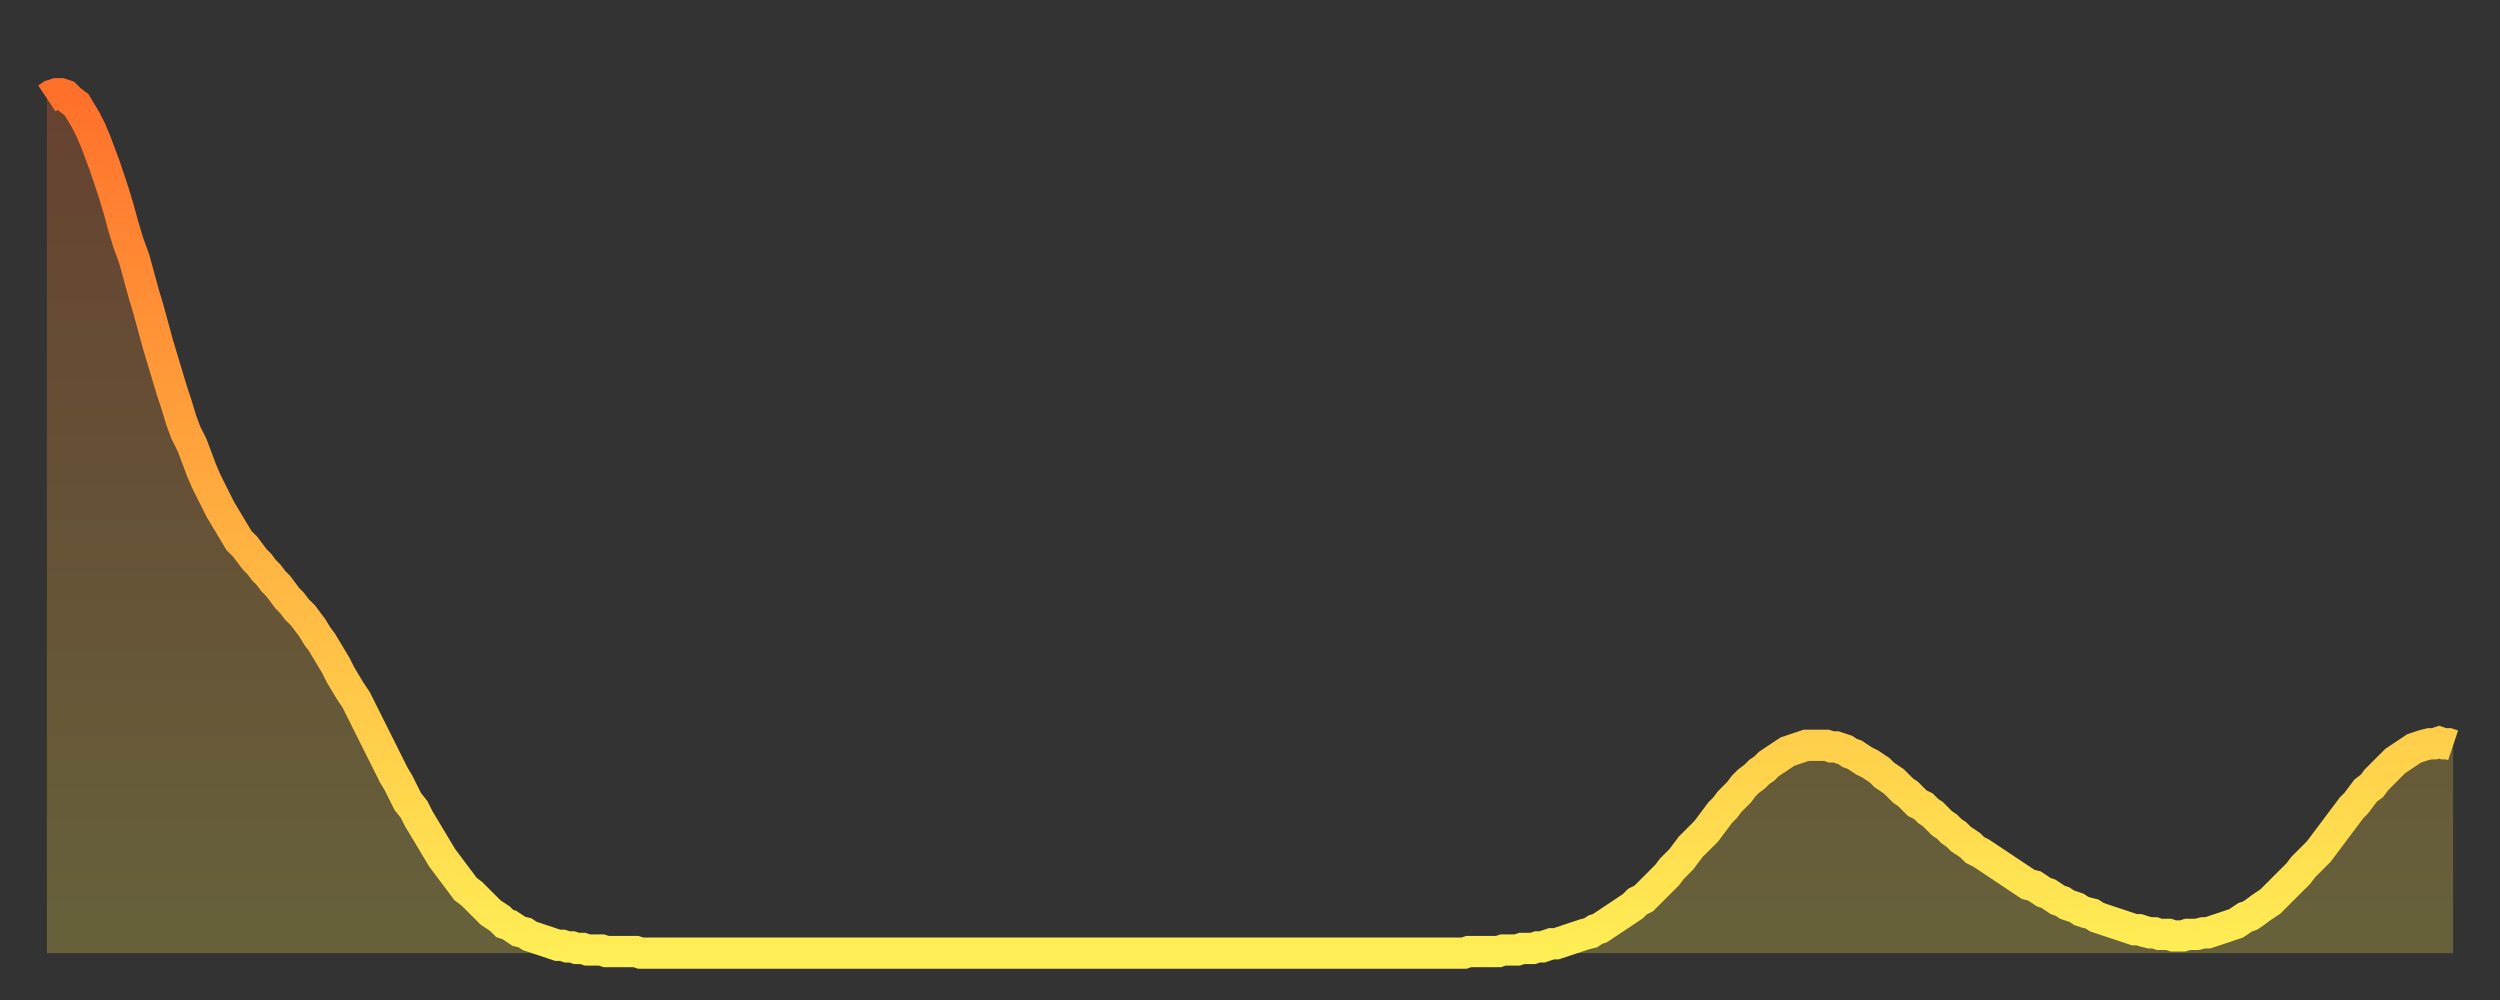
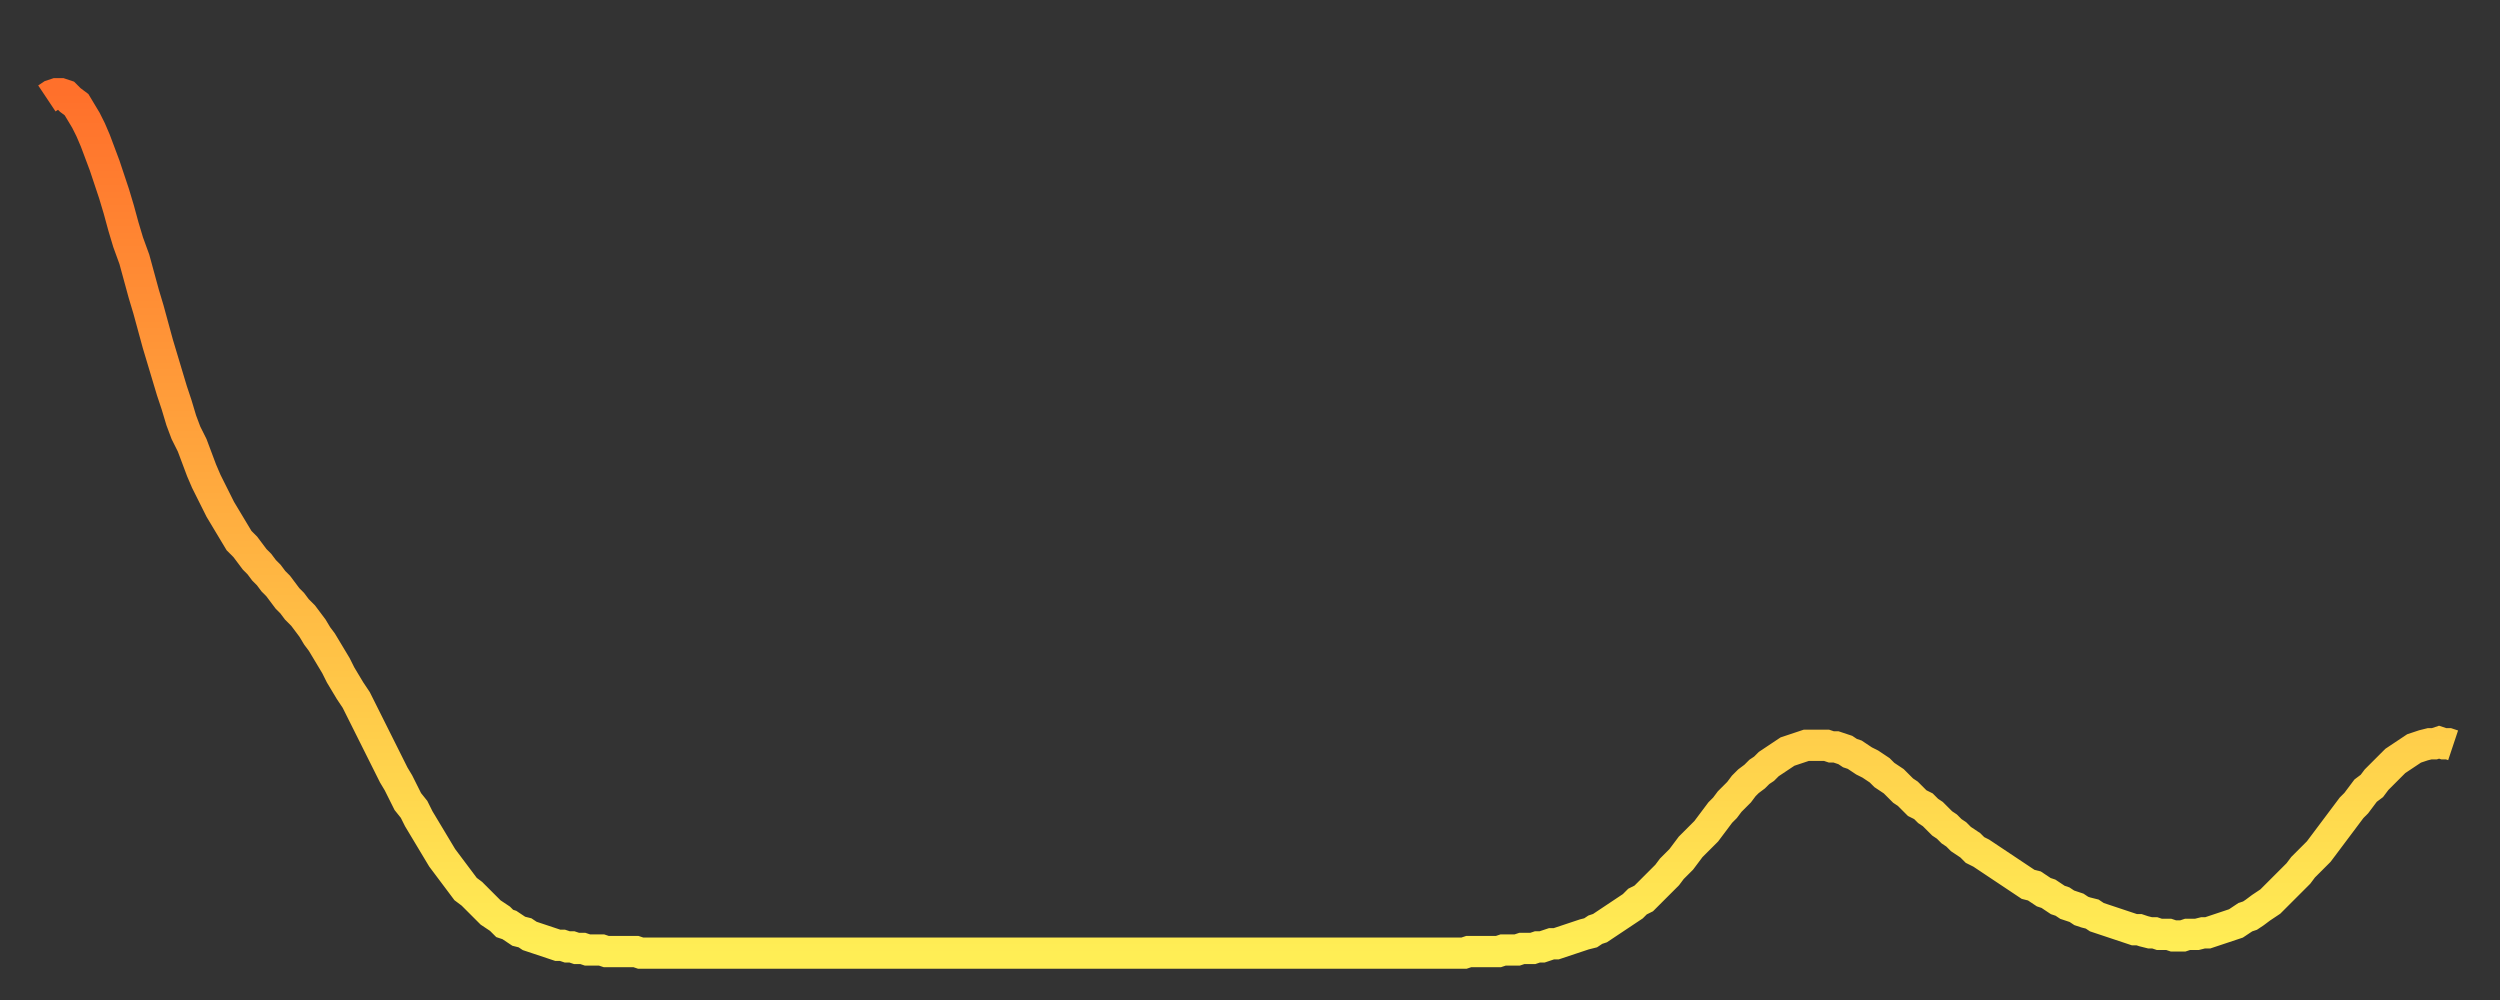
<svg xmlns="http://www.w3.org/2000/svg" baseProfile="full" height="64" version="1.1" width="160">
  <rect width="100%" height="100%" fill="#333333" stroke="none" />
  <defs>
    <linearGradient id="id1112978" x1="0" x2="0" y1="0" y2="1">
      <stop offset="0%" stop-color="#ff702b" />
      <stop offset="50%" stop-color="#ffaf40" />
      <stop offset="100%" stop-color="#ffee55" />
    </linearGradient>
  </defs>
  <g transform="translate(3,3)">
    <g>
      <path d="M 0.0 3.3 0.3 3.1 0.6 3.0 0.9 3.0 1.2 3.1 1.5 3.4 1.9 3.7 2.2 4.2 2.5 4.7 2.8 5.3 3.1 6.0 3.4 6.8 3.7 7.6 4.0 8.5 4.3 9.4 4.6 10.4 4.9 11.5 5.2 12.5 5.6 13.6 5.9 14.7 6.2 15.8 6.5 16.8 6.8 17.9 7.1 19.0 7.4 20.0 7.7 21.0 8.0 22.0 8.3 22.9 8.6 23.9 8.9 24.7 9.3 25.5 9.6 26.3 9.9 27.1 10.2 27.8 10.5 28.4 10.8 29.0 11.1 29.6 11.4 30.1 11.7 30.6 12.0 31.1 12.3 31.6 12.7 32.0 13.0 32.4 13.3 32.8 13.6 33.1 13.9 33.5 14.2 33.8 14.5 34.2 14.8 34.5 15.1 34.9 15.4 35.3 15.7 35.6 16.0 36.0 16.4 36.4 16.7 36.8 17.0 37.2 17.3 37.7 17.6 38.1 17.9 38.6 18.2 39.1 18.5 39.6 18.8 40.2 19.1 40.7 19.4 41.2 19.8 41.8 20.1 42.4 20.4 43.0 20.7 43.6 21.0 44.2 21.3 44.8 21.6 45.4 21.9 46.0 22.2 46.6 22.5 47.1 22.8 47.7 23.1 48.3 23.5 48.8 23.8 49.4 24.1 49.9 24.4 50.4 24.7 50.9 25.0 51.4 25.3 51.9 25.6 52.3 25.9 52.7 26.2 53.1 26.5 53.5 26.8 53.9 27.2 54.2 27.5 54.5 27.8 54.8 28.1 55.1 28.4 55.4 28.7 55.6 29.0 55.8 29.3 56.1 29.6 56.2 29.9 56.4 30.2 56.6 30.6 56.7 30.9 56.9 31.2 57.0 31.5 57.1 31.8 57.2 32.1 57.3 32.4 57.4 32.7 57.5 33.0 57.5 33.3 57.6 33.6 57.6 33.9 57.7 34.3 57.7 34.6 57.8 34.9 57.8 35.2 57.8 35.5 57.8 35.8 57.9 36.1 57.9 36.4 57.9 36.7 57.9 37.0 57.9 37.3 57.9 37.7 57.9 38.0 58.0 38.3 58.0 38.6 58.0 38.9 58.0 39.2 58.0 39.5 58.0 39.8 58.0 40.1 58.0 40.4 58.0 40.7 58.0 41.0 58.0 41.4 58.0 41.7 58.0 42.0 58.0 42.3 58.0 42.6 58.0 42.9 58.0 43.2 58.0 43.5 58.0 43.8 58.0 44.1 58.0 44.4 58.0 44.7 58.0 45.1 58.0 45.4 58.0 45.7 58.0 46.0 58.0 46.3 58.0 46.6 58.0 46.9 58.0 47.2 58.0 47.5 58.0 47.8 58.0 48.1 58.0 48.5 58.0 48.8 58.0 49.1 58.0 49.4 58.0 49.7 58.0 50.0 58.0 50.3 58.0 50.6 58.0 50.9 58.0 51.2 58.0 51.5 58.0 51.8 58.0 52.2 58.0 52.5 58.0 52.8 58.0 53.1 58.0 53.4 58.0 53.7 58.0 54.0 58.0 54.3 58.0 54.6 58.0 54.9 58.0 55.2 58.0 55.6 58.0 55.9 58.0 56.2 58.0 56.5 58.0 56.8 58.0 57.1 58.0 57.4 58.0 57.7 58.0 58.0 58.0 58.3 58.0 58.6 58.0 58.9 58.0 59.3 58.0 59.6 58.0 59.9 58.0 60.2 58.0 60.5 58.0 60.8 58.0 61.1 58.0 61.4 58.0 61.7 58.0 62.0 58.0 62.3 58.0 62.6 58.0 63.0 58.0 63.3 58.0 63.6 58.0 63.9 58.0 64.2 58.0 64.5 58.0 64.8 58.0 65.1 58.0 65.4 58.0 65.7 58.0 66.0 58.0 66.4 58.0 66.7 58.0 67.0 58.0 67.3 58.0 67.6 58.0 67.9 58.0 68.2 58.0 68.5 58.0 68.8 58.0 69.1 58.0 69.4 58.0 69.7 58.0 70.1 58.0 70.4 58.0 70.7 58.0 71.0 58.0 71.3 58.0 71.6 58.0 71.9 58.0 72.2 58.0 72.5 58.0 72.8 58.0 73.1 58.0 73.5 58.0 73.8 58.0 74.1 58.0 74.4 58.0 74.7 58.0 75.0 58.0 75.3 58.0 75.6 58.0 75.9 58.0 76.2 58.0 76.5 58.0 76.8 58.0 77.2 58.0 77.5 58.0 77.8 58.0 78.1 58.0 78.4 58.0 78.7 58.0 79.0 58.0 79.3 58.0 79.6 58.0 79.9 58.0 80.2 58.0 80.5 58.0 80.9 58.0 81.2 58.0 81.5 58.0 81.8 58.0 82.1 58.0 82.4 58.0 82.7 58.0 83.0 58.0 83.3 58.0 83.6 58.0 83.9 58.0 84.3 58.0 84.6 58.0 84.9 58.0 85.2 58.0 85.5 58.0 85.8 58.0 86.1 58.0 86.4 58.0 86.7 58.0 87.0 58.0 87.3 58.0 87.6 58.0 88.0 58.0 88.3 58.0 88.6 58.0 88.9 58.0 89.2 58.0 89.5 58.0 89.8 58.0 90.1 58.0 90.4 58.0 90.7 58.0 91.0 57.9 91.4 57.9 91.7 57.9 92.0 57.9 92.3 57.9 92.6 57.9 92.9 57.9 93.2 57.8 93.5 57.8 93.8 57.8 94.1 57.8 94.4 57.7 94.7 57.7 95.1 57.7 95.4 57.6 95.7 57.6 96.0 57.5 96.3 57.4 96.6 57.4 96.9 57.3 97.2 57.2 97.5 57.1 97.8 57.0 98.1 56.9 98.4 56.8 98.8 56.7 99.1 56.5 99.4 56.4 99.7 56.2 100.0 56.0 100.3 55.8 100.6 55.6 100.9 55.4 101.2 55.2 101.5 55.0 101.8 54.7 102.2 54.5 102.5 54.2 102.8 53.9 103.1 53.6 103.4 53.3 103.7 53.0 104.0 52.6 104.3 52.3 104.6 52.0 104.9 51.6 105.2 51.2 105.5 50.9 105.9 50.5 106.2 50.2 106.5 49.8 106.8 49.4 107.1 49.0 107.4 48.7 107.7 48.3 108.0 48.0 108.3 47.7 108.6 47.3 108.9 47.0 109.3 46.7 109.6 46.4 109.9 46.2 110.2 45.9 110.5 45.7 110.8 45.5 111.1 45.3 111.4 45.1 111.7 45.0 112.0 44.9 112.3 44.8 112.6 44.7 113.0 44.7 113.3 44.7 113.6 44.7 113.9 44.7 114.2 44.8 114.5 44.8 114.8 44.9 115.1 45.0 115.4 45.2 115.7 45.3 116.0 45.5 116.3 45.7 116.7 45.9 117.0 46.1 117.3 46.3 117.6 46.6 117.9 46.8 118.2 47.0 118.5 47.3 118.8 47.6 119.1 47.8 119.4 48.1 119.7 48.4 120.1 48.6 120.4 48.9 120.7 49.1 121.0 49.4 121.3 49.7 121.6 49.9 121.9 50.2 122.2 50.4 122.5 50.7 122.8 50.9 123.1 51.1 123.4 51.4 123.8 51.6 124.1 51.8 124.4 52.0 124.7 52.2 125.0 52.4 125.3 52.6 125.6 52.8 125.9 53.0 126.2 53.2 126.5 53.4 126.8 53.6 127.2 53.7 127.5 53.9 127.8 54.1 128.1 54.2 128.4 54.4 128.7 54.6 129.0 54.7 129.3 54.9 129.6 55.0 129.9 55.1 130.2 55.3 130.5 55.4 130.9 55.5 131.2 55.7 131.5 55.8 131.8 55.9 132.1 56.0 132.4 56.1 132.7 56.2 133.0 56.3 133.3 56.4 133.6 56.5 133.9 56.5 134.2 56.6 134.6 56.7 134.9 56.7 135.2 56.8 135.5 56.8 135.8 56.8 136.1 56.9 136.4 56.9 136.7 56.9 137.0 56.8 137.3 56.8 137.6 56.8 138.0 56.7 138.3 56.7 138.6 56.6 138.9 56.5 139.2 56.4 139.5 56.3 139.8 56.2 140.1 56.1 140.4 55.9 140.7 55.7 141.0 55.6 141.3 55.4 141.7 55.1 142.0 54.9 142.3 54.7 142.6 54.4 142.9 54.1 143.2 53.8 143.5 53.5 143.8 53.2 144.1 52.9 144.4 52.5 144.7 52.2 145.1 51.8 145.4 51.5 145.7 51.1 146.0 50.7 146.3 50.3 146.6 49.9 146.9 49.5 147.2 49.1 147.5 48.7 147.8 48.4 148.1 48.0 148.4 47.6 148.8 47.3 149.1 46.9 149.4 46.6 149.7 46.3 150.0 46.0 150.3 45.7 150.6 45.5 150.9 45.3 151.2 45.1 151.5 44.9 151.8 44.8 152.1 44.7 152.5 44.6 152.8 44.6 153.1 44.5 153.4 44.6 153.7 44.6 154.0 44.7" fill="none" id="graph-curve" opacity="1" stroke="url(#id1112978)" stroke-width="2" />
-       <path d="M 0 58 L 0.0 3.3 0.3 3.1 0.6 3.0 0.9 3.0 1.2 3.1 1.5 3.4 1.9 3.7 2.2 4.2 2.5 4.7 2.8 5.3 3.1 6.0 3.4 6.8 3.7 7.6 4.0 8.5 4.3 9.4 4.6 10.4 4.9 11.5 5.2 12.5 5.6 13.6 5.9 14.7 6.2 15.8 6.5 16.8 6.8 17.9 7.1 19.0 7.4 20.0 7.7 21.0 8.0 22.0 8.3 22.9 8.6 23.9 8.9 24.7 9.3 25.5 9.6 26.3 9.9 27.1 10.2 27.8 10.5 28.4 10.8 29.0 11.1 29.6 11.4 30.1 11.7 30.6 12.0 31.1 12.3 31.6 12.7 32.0 13.0 32.4 13.3 32.8 13.6 33.1 13.9 33.5 14.2 33.8 14.5 34.2 14.8 34.5 15.1 34.9 15.4 35.3 15.7 35.6 16.0 36.0 16.4 36.4 16.7 36.8 17.0 37.2 17.3 37.7 17.6 38.1 17.9 38.6 18.2 39.1 18.5 39.6 18.8 40.2 19.1 40.7 19.4 41.2 19.8 41.8 20.1 42.4 20.4 43.0 20.7 43.6 21.0 44.2 21.3 44.8 21.6 45.4 21.9 46.0 22.2 46.6 22.5 47.1 22.8 47.7 23.1 48.3 23.5 48.8 23.8 49.4 24.1 49.9 24.4 50.4 24.7 50.9 25.0 51.4 25.3 51.9 25.6 52.3 25.9 52.7 26.2 53.1 26.5 53.5 26.8 53.9 27.2 54.2 27.5 54.5 27.8 54.8 28.1 55.1 28.4 55.4 28.7 55.6 29.0 55.8 29.3 56.1 29.6 56.2 29.9 56.4 30.2 56.6 30.6 56.7 30.9 56.9 31.2 57.0 31.5 57.1 31.8 57.2 32.1 57.3 32.4 57.4 32.7 57.5 33.0 57.5 33.3 57.6 33.6 57.6 33.9 57.7 34.3 57.7 34.6 57.8 34.9 57.8 35.2 57.8 35.5 57.8 35.8 57.9 36.1 57.9 36.4 57.9 36.7 57.9 37.0 57.9 37.3 57.9 37.7 57.9 38.0 58.0 38.3 58.0 38.6 58.0 38.9 58.0 39.2 58.0 39.5 58.0 39.8 58.0 40.1 58.0 40.4 58.0 40.7 58.0 41.0 58.0 41.4 58.0 41.7 58.0 42.0 58.0 42.3 58.0 42.6 58.0 42.9 58.0 43.2 58.0 43.5 58.0 43.8 58.0 44.1 58.0 44.4 58.0 44.7 58.0 45.1 58.0 45.4 58.0 45.7 58.0 46.0 58.0 46.3 58.0 46.6 58.0 46.9 58.0 47.2 58.0 47.5 58.0 47.8 58.0 48.1 58.0 48.5 58.0 48.8 58.0 49.1 58.0 49.4 58.0 49.7 58.0 50.0 58.0 50.3 58.0 50.6 58.0 50.9 58.0 51.2 58.0 51.5 58.0 51.8 58.0 52.2 58.0 52.5 58.0 52.8 58.0 53.1 58.0 53.4 58.0 53.7 58.0 54.0 58.0 54.3 58.0 54.6 58.0 54.9 58.0 55.2 58.0 55.6 58.0 55.9 58.0 56.2 58.0 56.5 58.0 56.8 58.0 57.1 58.0 57.4 58.0 57.7 58.0 58.0 58.0 58.3 58.0 58.6 58.0 58.9 58.0 59.3 58.0 59.6 58.0 59.9 58.0 60.2 58.0 60.5 58.0 60.8 58.0 61.1 58.0 61.4 58.0 61.7 58.0 62.0 58.0 62.3 58.0 62.6 58.0 63.0 58.0 63.3 58.0 63.6 58.0 63.9 58.0 64.2 58.0 64.5 58.0 64.8 58.0 65.1 58.0 65.4 58.0 65.7 58.0 66.0 58.0 66.4 58.0 66.7 58.0 67.0 58.0 67.3 58.0 67.6 58.0 67.9 58.0 68.2 58.0 68.5 58.0 68.8 58.0 69.1 58.0 69.4 58.0 69.7 58.0 70.1 58.0 70.4 58.0 70.7 58.0 71.0 58.0 71.3 58.0 71.6 58.0 71.9 58.0 72.2 58.0 72.5 58.0 72.8 58.0 73.1 58.0 73.5 58.0 73.8 58.0 74.1 58.0 74.4 58.0 74.7 58.0 75.0 58.0 75.3 58.0 75.6 58.0 75.9 58.0 76.2 58.0 76.5 58.0 76.8 58.0 77.2 58.0 77.5 58.0 77.8 58.0 78.1 58.0 78.4 58.0 78.7 58.0 79.0 58.0 79.3 58.0 79.6 58.0 79.9 58.0 80.2 58.0 80.5 58.0 80.9 58.0 81.2 58.0 81.5 58.0 81.8 58.0 82.1 58.0 82.4 58.0 82.7 58.0 83.0 58.0 83.3 58.0 83.6 58.0 83.9 58.0 84.3 58.0 84.6 58.0 84.9 58.0 85.2 58.0 85.5 58.0 85.8 58.0 86.1 58.0 86.4 58.0 86.7 58.0 87.0 58.0 87.3 58.0 87.6 58.0 88.0 58.0 88.3 58.0 88.6 58.0 88.9 58.0 89.2 58.0 89.5 58.0 89.8 58.0 90.1 58.0 90.4 58.0 90.7 58.0 91.0 57.9 91.4 57.9 91.7 57.9 92.0 57.9 92.3 57.9 92.6 57.9 92.9 57.9 93.2 57.8 93.5 57.8 93.8 57.8 94.1 57.8 94.4 57.7 94.7 57.7 95.1 57.7 95.4 57.6 95.7 57.6 96.0 57.5 96.3 57.4 96.6 57.4 96.9 57.3 97.2 57.2 97.5 57.1 97.8 57.0 98.1 56.9 98.4 56.8 98.8 56.7 99.1 56.5 99.4 56.4 99.7 56.2 100.0 56.0 100.3 55.8 100.6 55.6 100.9 55.4 101.2 55.2 101.5 55.0 101.8 54.7 102.2 54.5 102.5 54.2 102.8 53.9 103.1 53.6 103.4 53.3 103.7 53.0 104.0 52.6 104.3 52.3 104.6 52.0 104.9 51.6 105.2 51.2 105.5 50.9 105.9 50.5 106.2 50.2 106.5 49.8 106.8 49.4 107.1 49.0 107.4 48.7 107.7 48.3 108.0 48.0 108.3 47.7 108.6 47.3 108.9 47.0 109.3 46.7 109.6 46.4 109.9 46.2 110.2 45.9 110.5 45.7 110.8 45.5 111.1 45.3 111.4 45.1 111.7 45.0 112.0 44.9 112.3 44.8 112.6 44.7 113.0 44.7 113.3 44.7 113.6 44.7 113.9 44.7 114.2 44.8 114.5 44.8 114.8 44.9 115.1 45.0 115.4 45.2 115.7 45.3 116.0 45.5 116.3 45.7 116.7 45.9 117.0 46.1 117.3 46.3 117.6 46.6 117.9 46.8 118.2 47.0 118.5 47.3 118.8 47.6 119.1 47.8 119.4 48.1 119.7 48.4 120.1 48.6 120.4 48.9 120.7 49.1 121.0 49.4 121.3 49.7 121.6 49.9 121.9 50.2 122.2 50.4 122.5 50.7 122.8 50.9 123.1 51.1 123.4 51.4 123.8 51.6 124.1 51.8 124.4 52.0 124.7 52.2 125.0 52.4 125.3 52.6 125.6 52.8 125.9 53.0 126.2 53.2 126.5 53.4 126.8 53.6 127.2 53.7 127.5 53.9 127.8 54.1 128.1 54.2 128.4 54.4 128.7 54.6 129.0 54.7 129.3 54.9 129.6 55.0 129.9 55.1 130.2 55.3 130.5 55.4 130.9 55.5 131.2 55.7 131.5 55.8 131.8 55.9 132.1 56.0 132.4 56.1 132.7 56.2 133.0 56.3 133.3 56.4 133.6 56.5 133.9 56.5 134.2 56.6 134.6 56.7 134.9 56.7 135.2 56.8 135.5 56.8 135.8 56.8 136.1 56.9 136.4 56.9 136.7 56.9 137.0 56.8 137.3 56.8 137.6 56.8 138.0 56.7 138.3 56.7 138.6 56.6 138.9 56.5 139.2 56.4 139.5 56.3 139.8 56.2 140.1 56.1 140.4 55.9 140.7 55.7 141.0 55.6 141.3 55.4 141.7 55.1 142.0 54.9 142.3 54.7 142.6 54.4 142.9 54.1 143.2 53.8 143.5 53.5 143.8 53.2 144.1 52.9 144.4 52.5 144.7 52.2 145.1 51.8 145.4 51.5 145.7 51.1 146.0 50.7 146.3 50.3 146.6 49.9 146.9 49.5 147.2 49.1 147.5 48.7 147.8 48.4 148.1 48.0 148.4 47.6 148.8 47.3 149.1 46.9 149.4 46.6 149.7 46.3 150.0 46.0 150.3 45.7 150.6 45.5 150.9 45.3 151.2 45.1 151.5 44.9 151.8 44.8 152.1 44.7 152.5 44.6 152.8 44.6 153.1 44.5 153.4 44.6 153.7 44.6 154.0 44.7 154 58" fill="url(#id1112978)" fill-opacity=".25" id="graph-shadow" />
    </g>
  </g>
</svg>